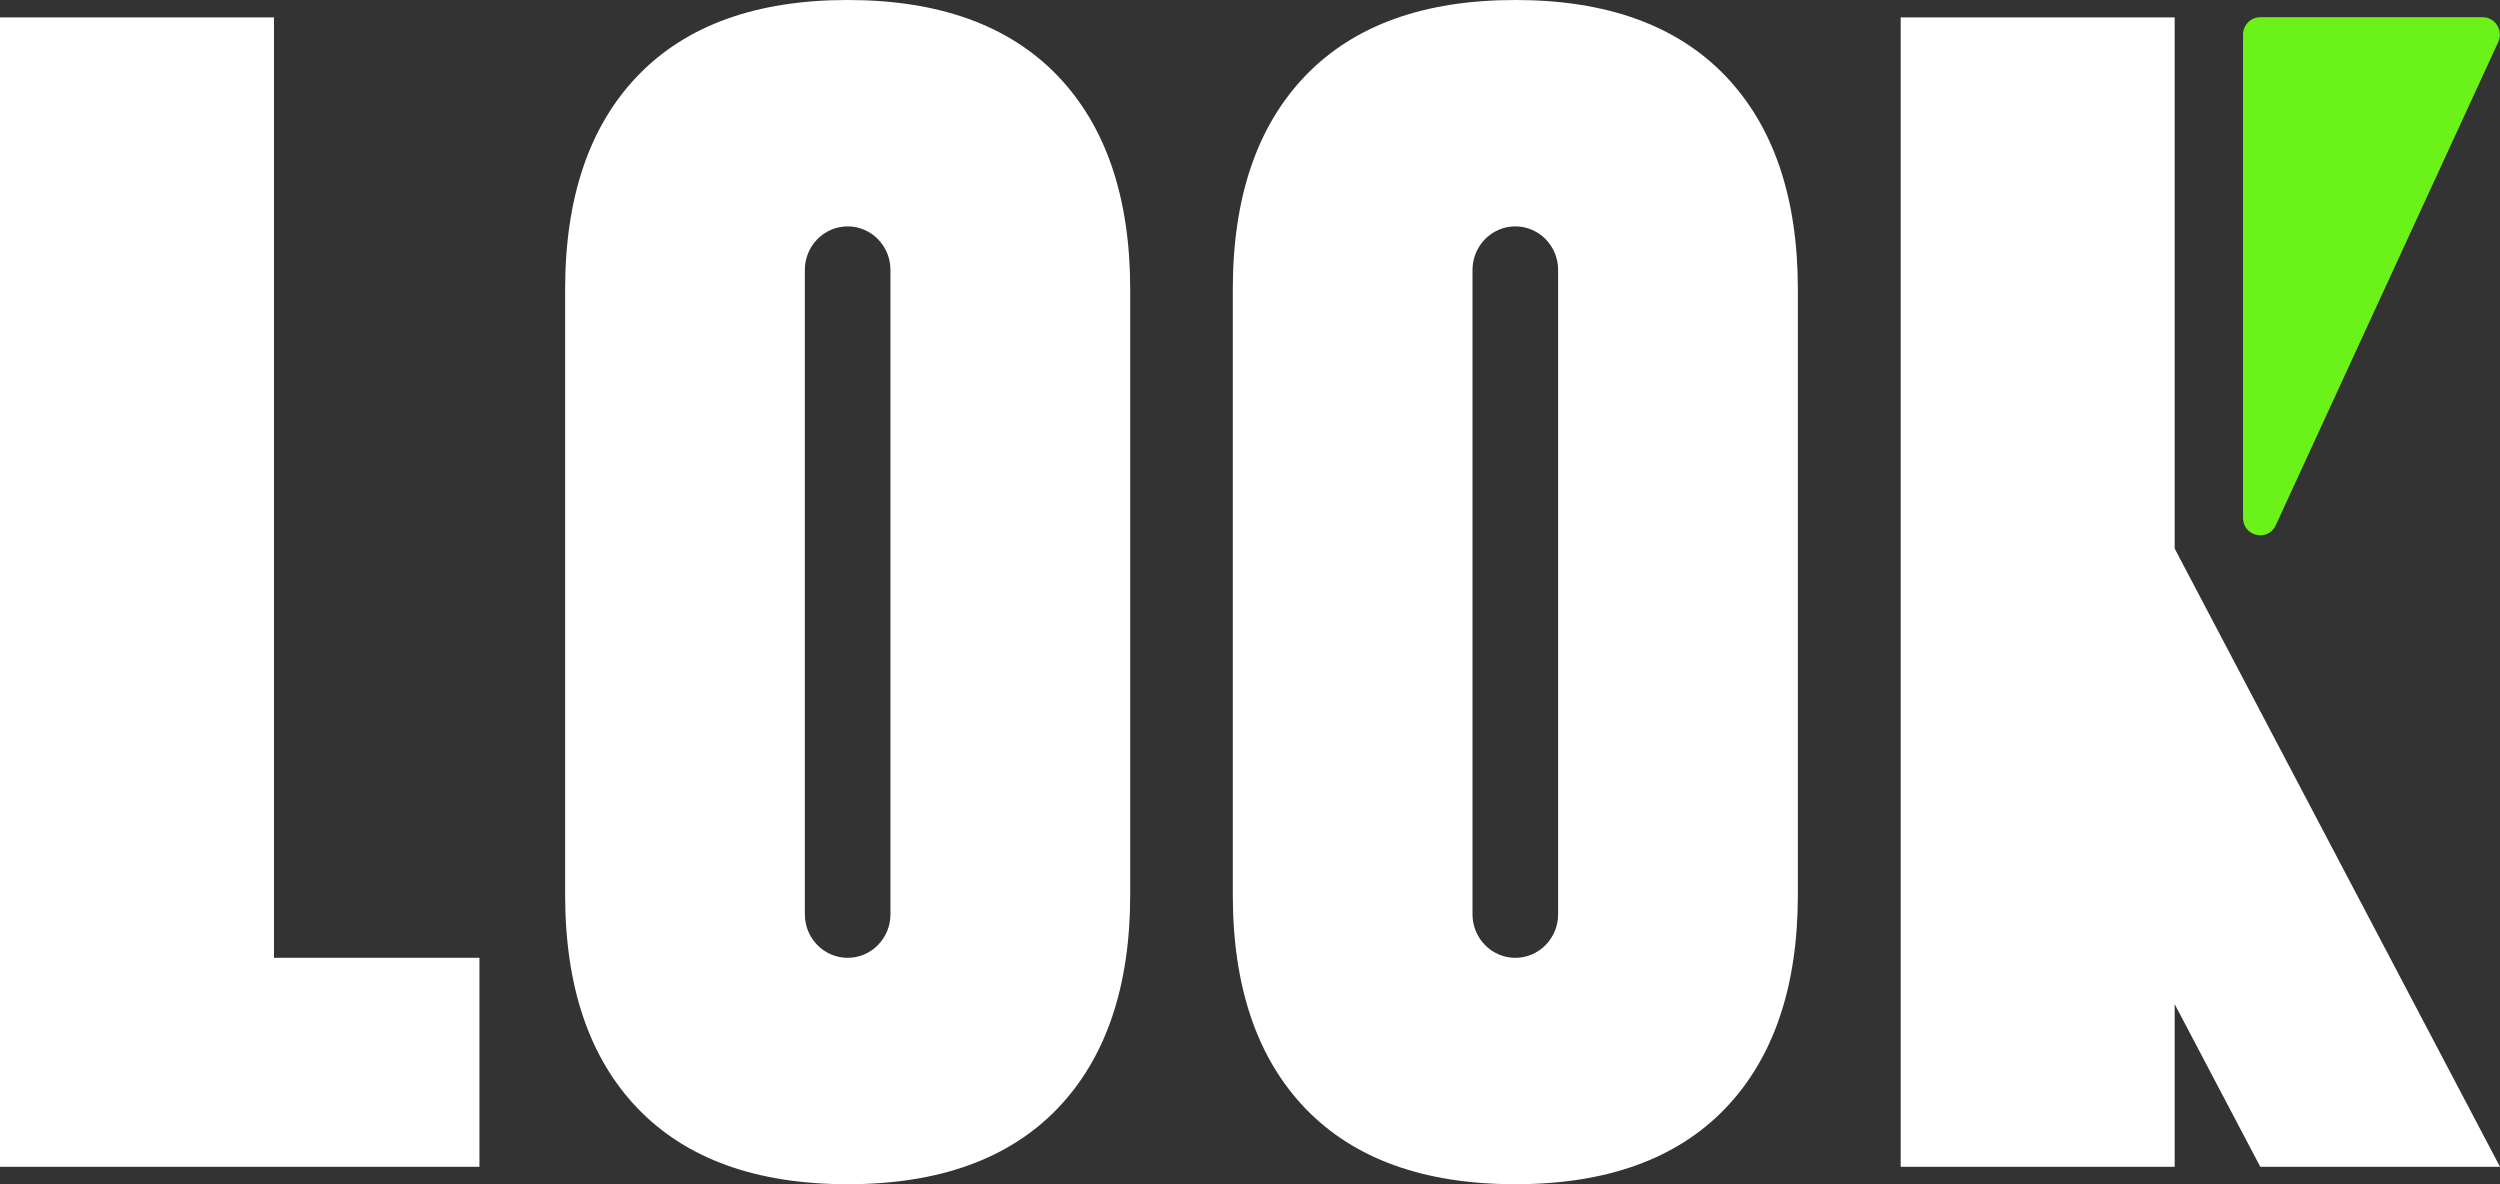
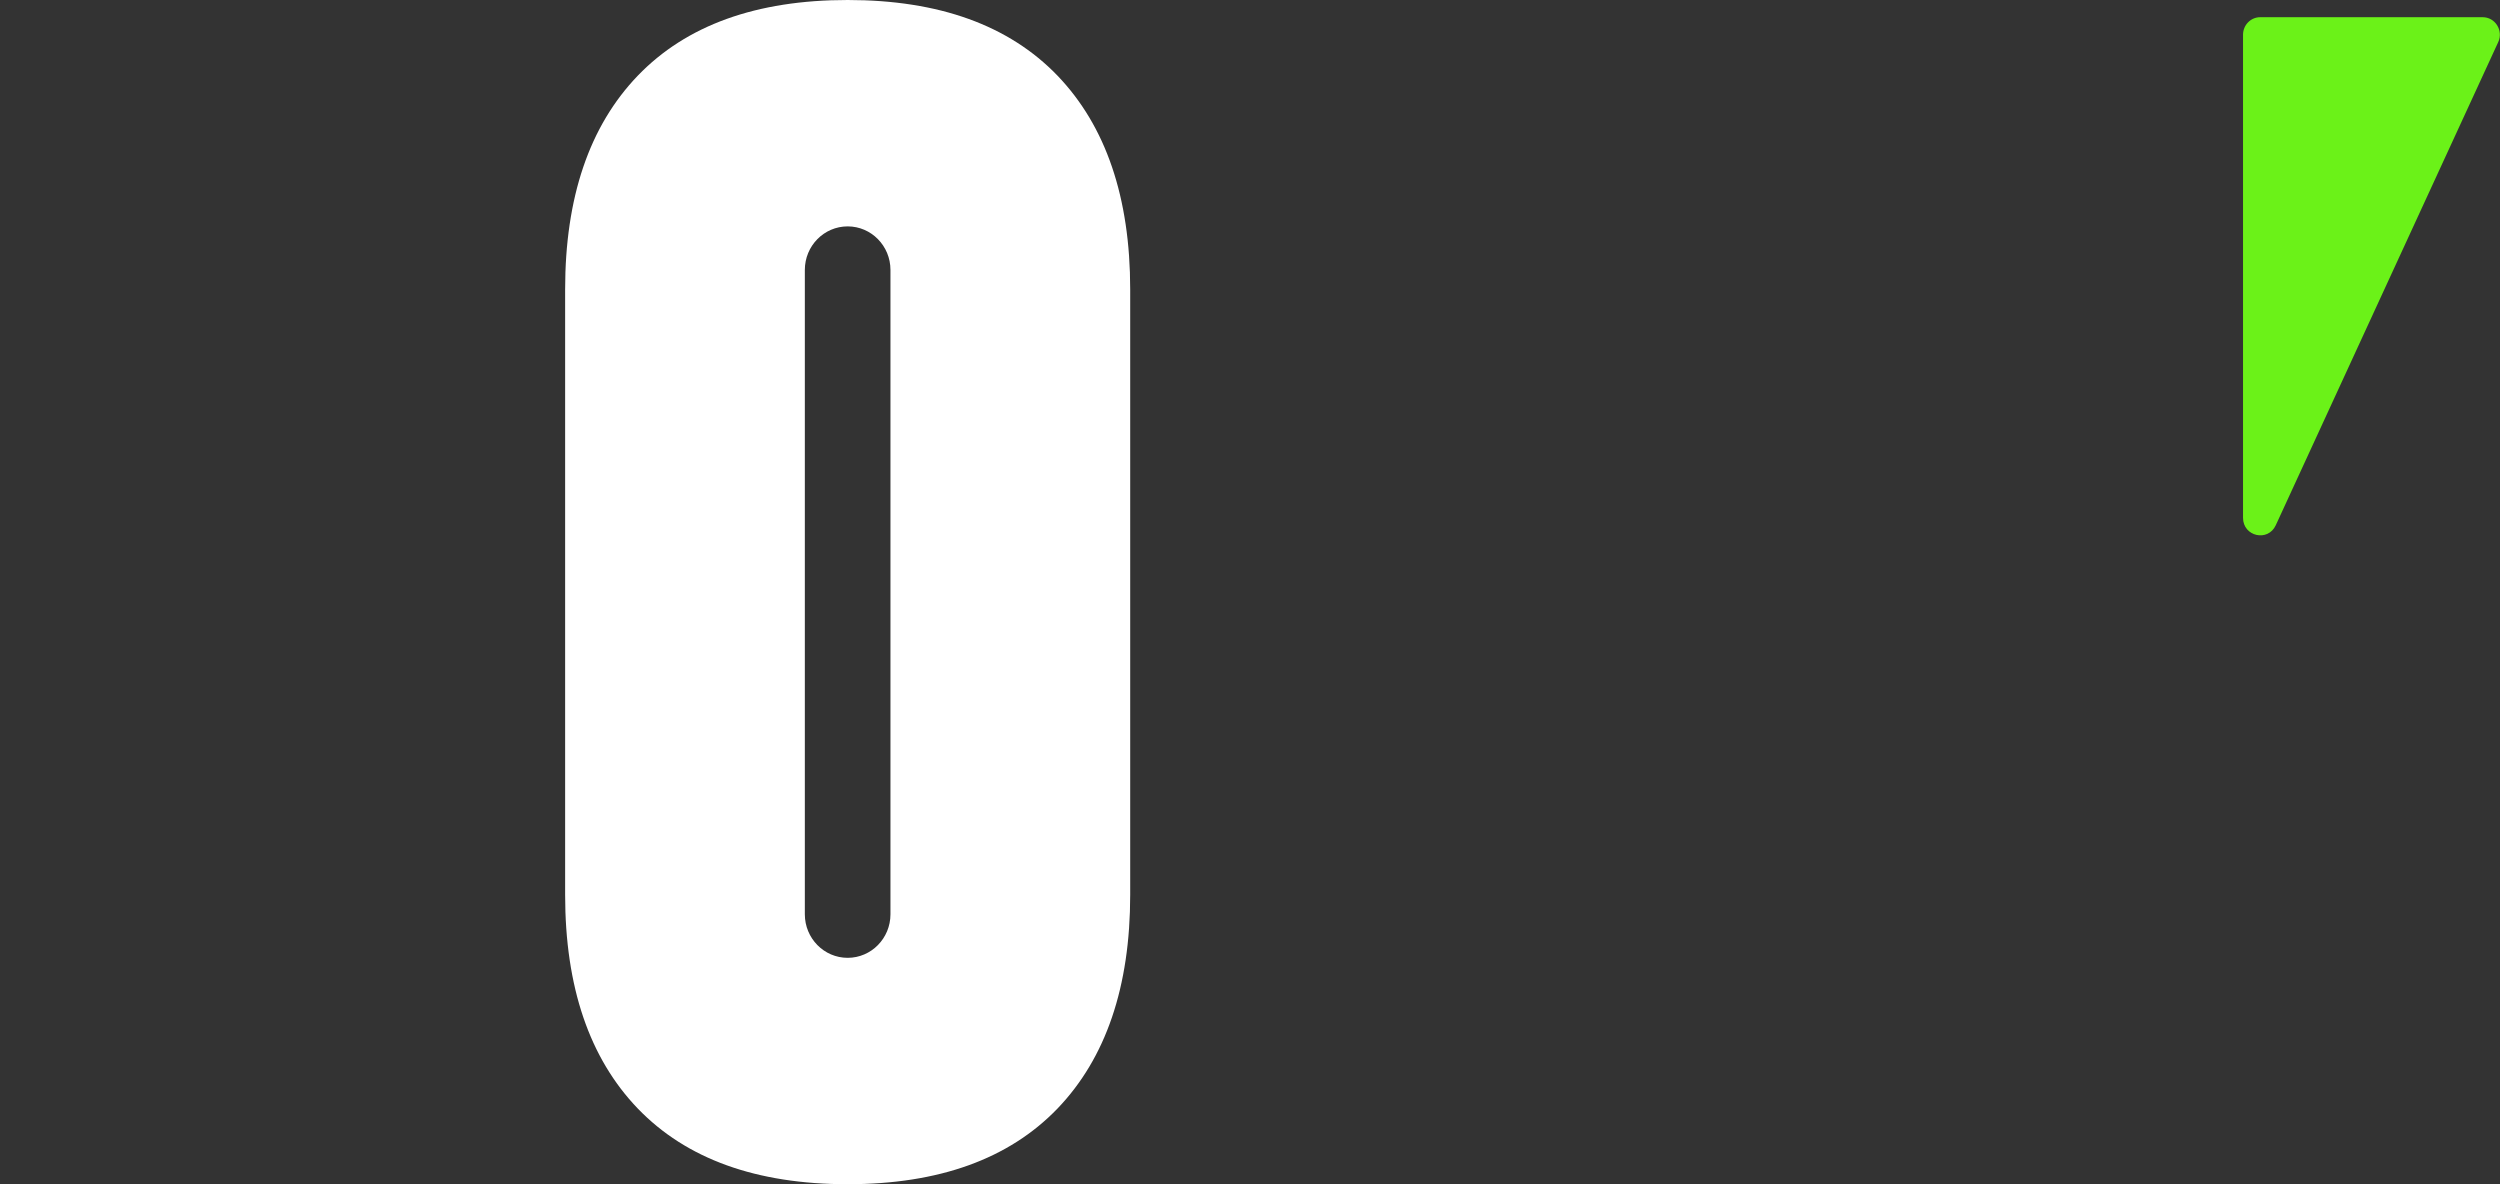
<svg xmlns="http://www.w3.org/2000/svg" width="76" height="36" viewBox="0 0 76 36" fill="none">
  <rect x="0" y="0" width="76" height="36" fill="#333333" stroke="none" />
  <g clip-path="url(#clip0_8461_48476)">
-     <path d="M14.575 29.117V35.471H0V0.529H8.329V29.117H14.575Z" fill="white" />
    <path d="M32.148 2.3C30.672 0.768 28.546 0 25.769 0C22.992 0 20.865 0.768 19.389 2.3C17.916 3.833 17.18 6.001 17.18 8.799V27.201C17.18 29.999 17.916 32.167 19.389 33.7C20.865 35.232 22.992 36 25.769 36C28.546 36 30.672 35.232 32.148 33.7C33.619 32.167 34.358 29.999 34.358 27.201V8.799C34.358 6.001 33.619 3.833 32.148 2.3ZM27.07 27.794C27.07 28.525 26.487 29.118 25.769 29.118C25.05 29.118 24.467 28.525 24.467 27.794V8.206C24.467 7.475 25.05 6.882 25.769 6.882C26.487 6.882 27.07 7.475 27.07 8.206V27.794Z" fill="white" />
-     <path d="M52.445 2.3C50.969 0.768 48.843 0 46.066 0C43.288 0 41.162 0.768 39.686 2.3C38.213 3.833 37.477 6.001 37.477 8.799V27.201C37.477 29.999 38.213 32.167 39.686 33.7C41.162 35.232 43.288 36 46.066 36C48.843 36 50.969 35.232 52.445 33.7C53.916 32.167 54.655 29.999 54.655 27.201V8.799C54.655 6.001 53.916 3.833 52.445 2.3ZM47.367 27.794C47.367 28.525 46.784 29.118 46.066 29.118C45.347 29.118 44.764 28.525 44.764 27.794V8.206C44.764 7.475 45.347 6.882 46.066 6.882C46.784 6.882 47.367 7.475 47.367 8.206V27.794Z" fill="white" />
    <path fill-rule="evenodd" clip-rule="evenodd" d="M69.184 15.966L75.946 1.28C76.108 0.928 75.855 0.523 75.473 0.523H68.711C68.422 0.523 68.188 0.762 68.188 1.056V15.741C68.188 16.311 68.948 16.483 69.184 15.966Z" fill="#6BF218" />
-     <path fill-rule="evenodd" clip-rule="evenodd" d="M76 35.471L66.11 16.676V0.529H57.781V35.471H66.11V30.526L68.713 35.471H76Z" fill="white" />
  </g>
  <defs>
    <clipPath id="clip0_8461_48476">
      <rect width="76" height="36" fill="white" />
    </clipPath>
  </defs>
</svg>